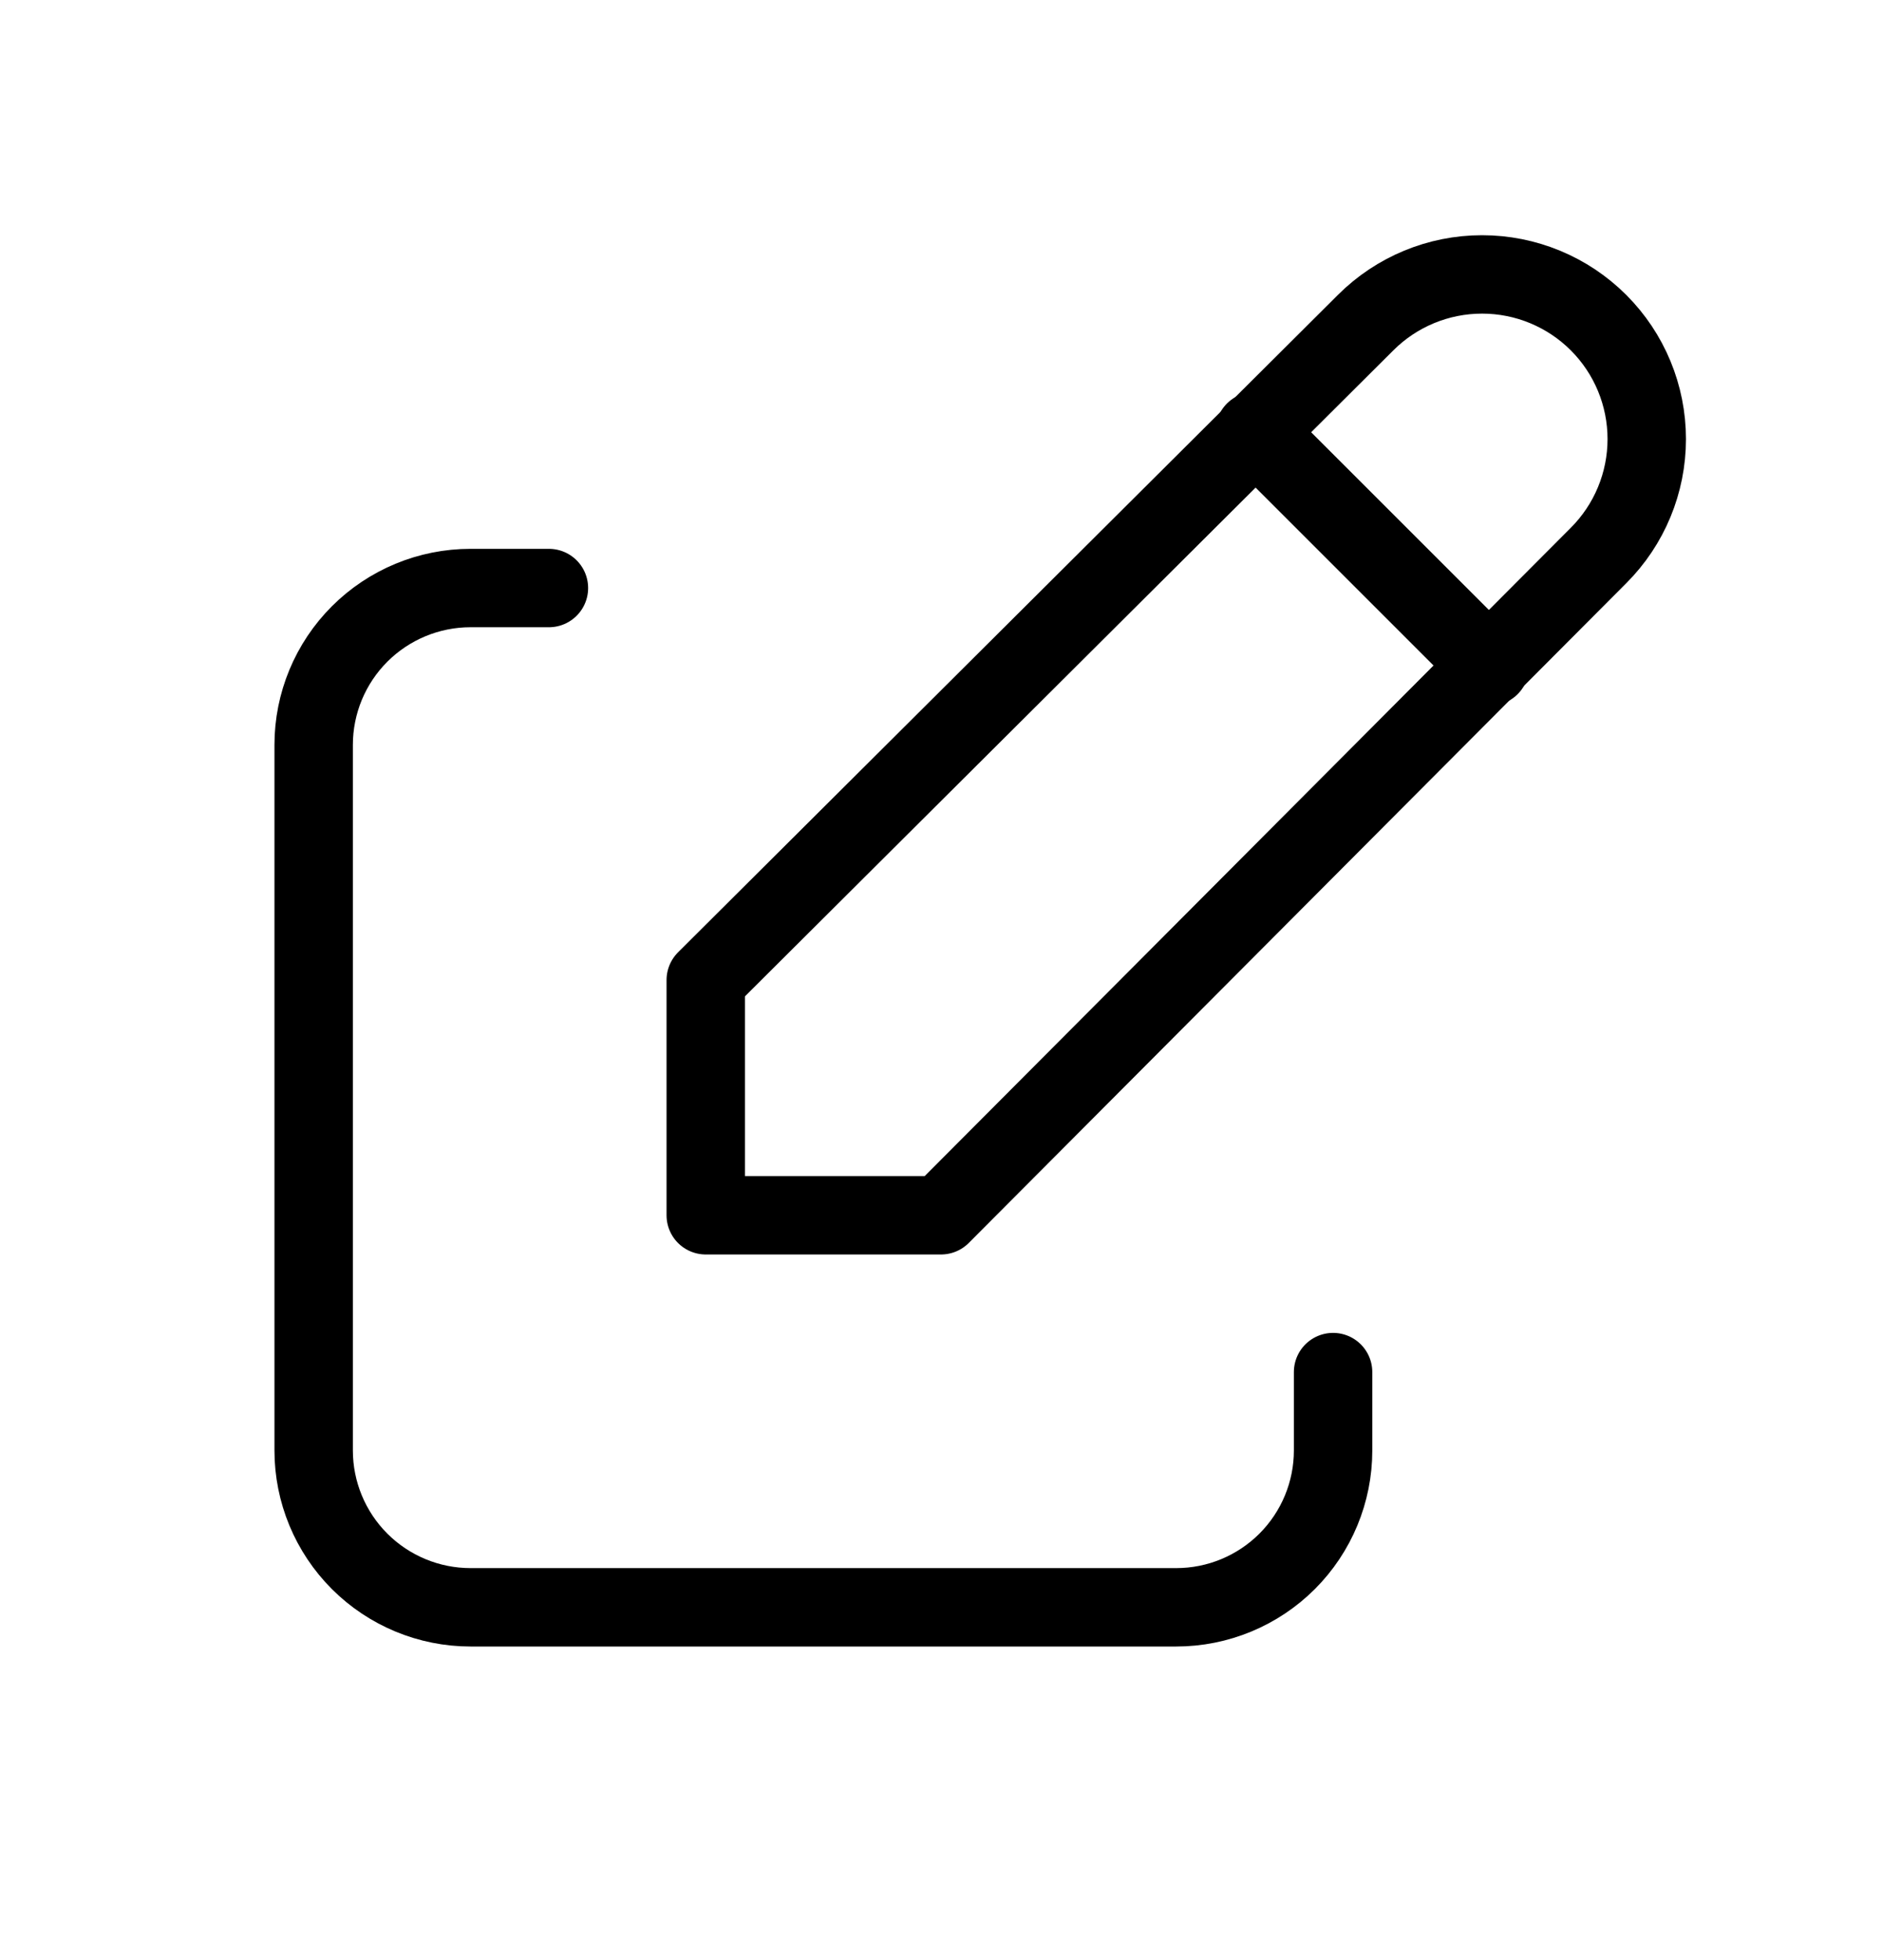
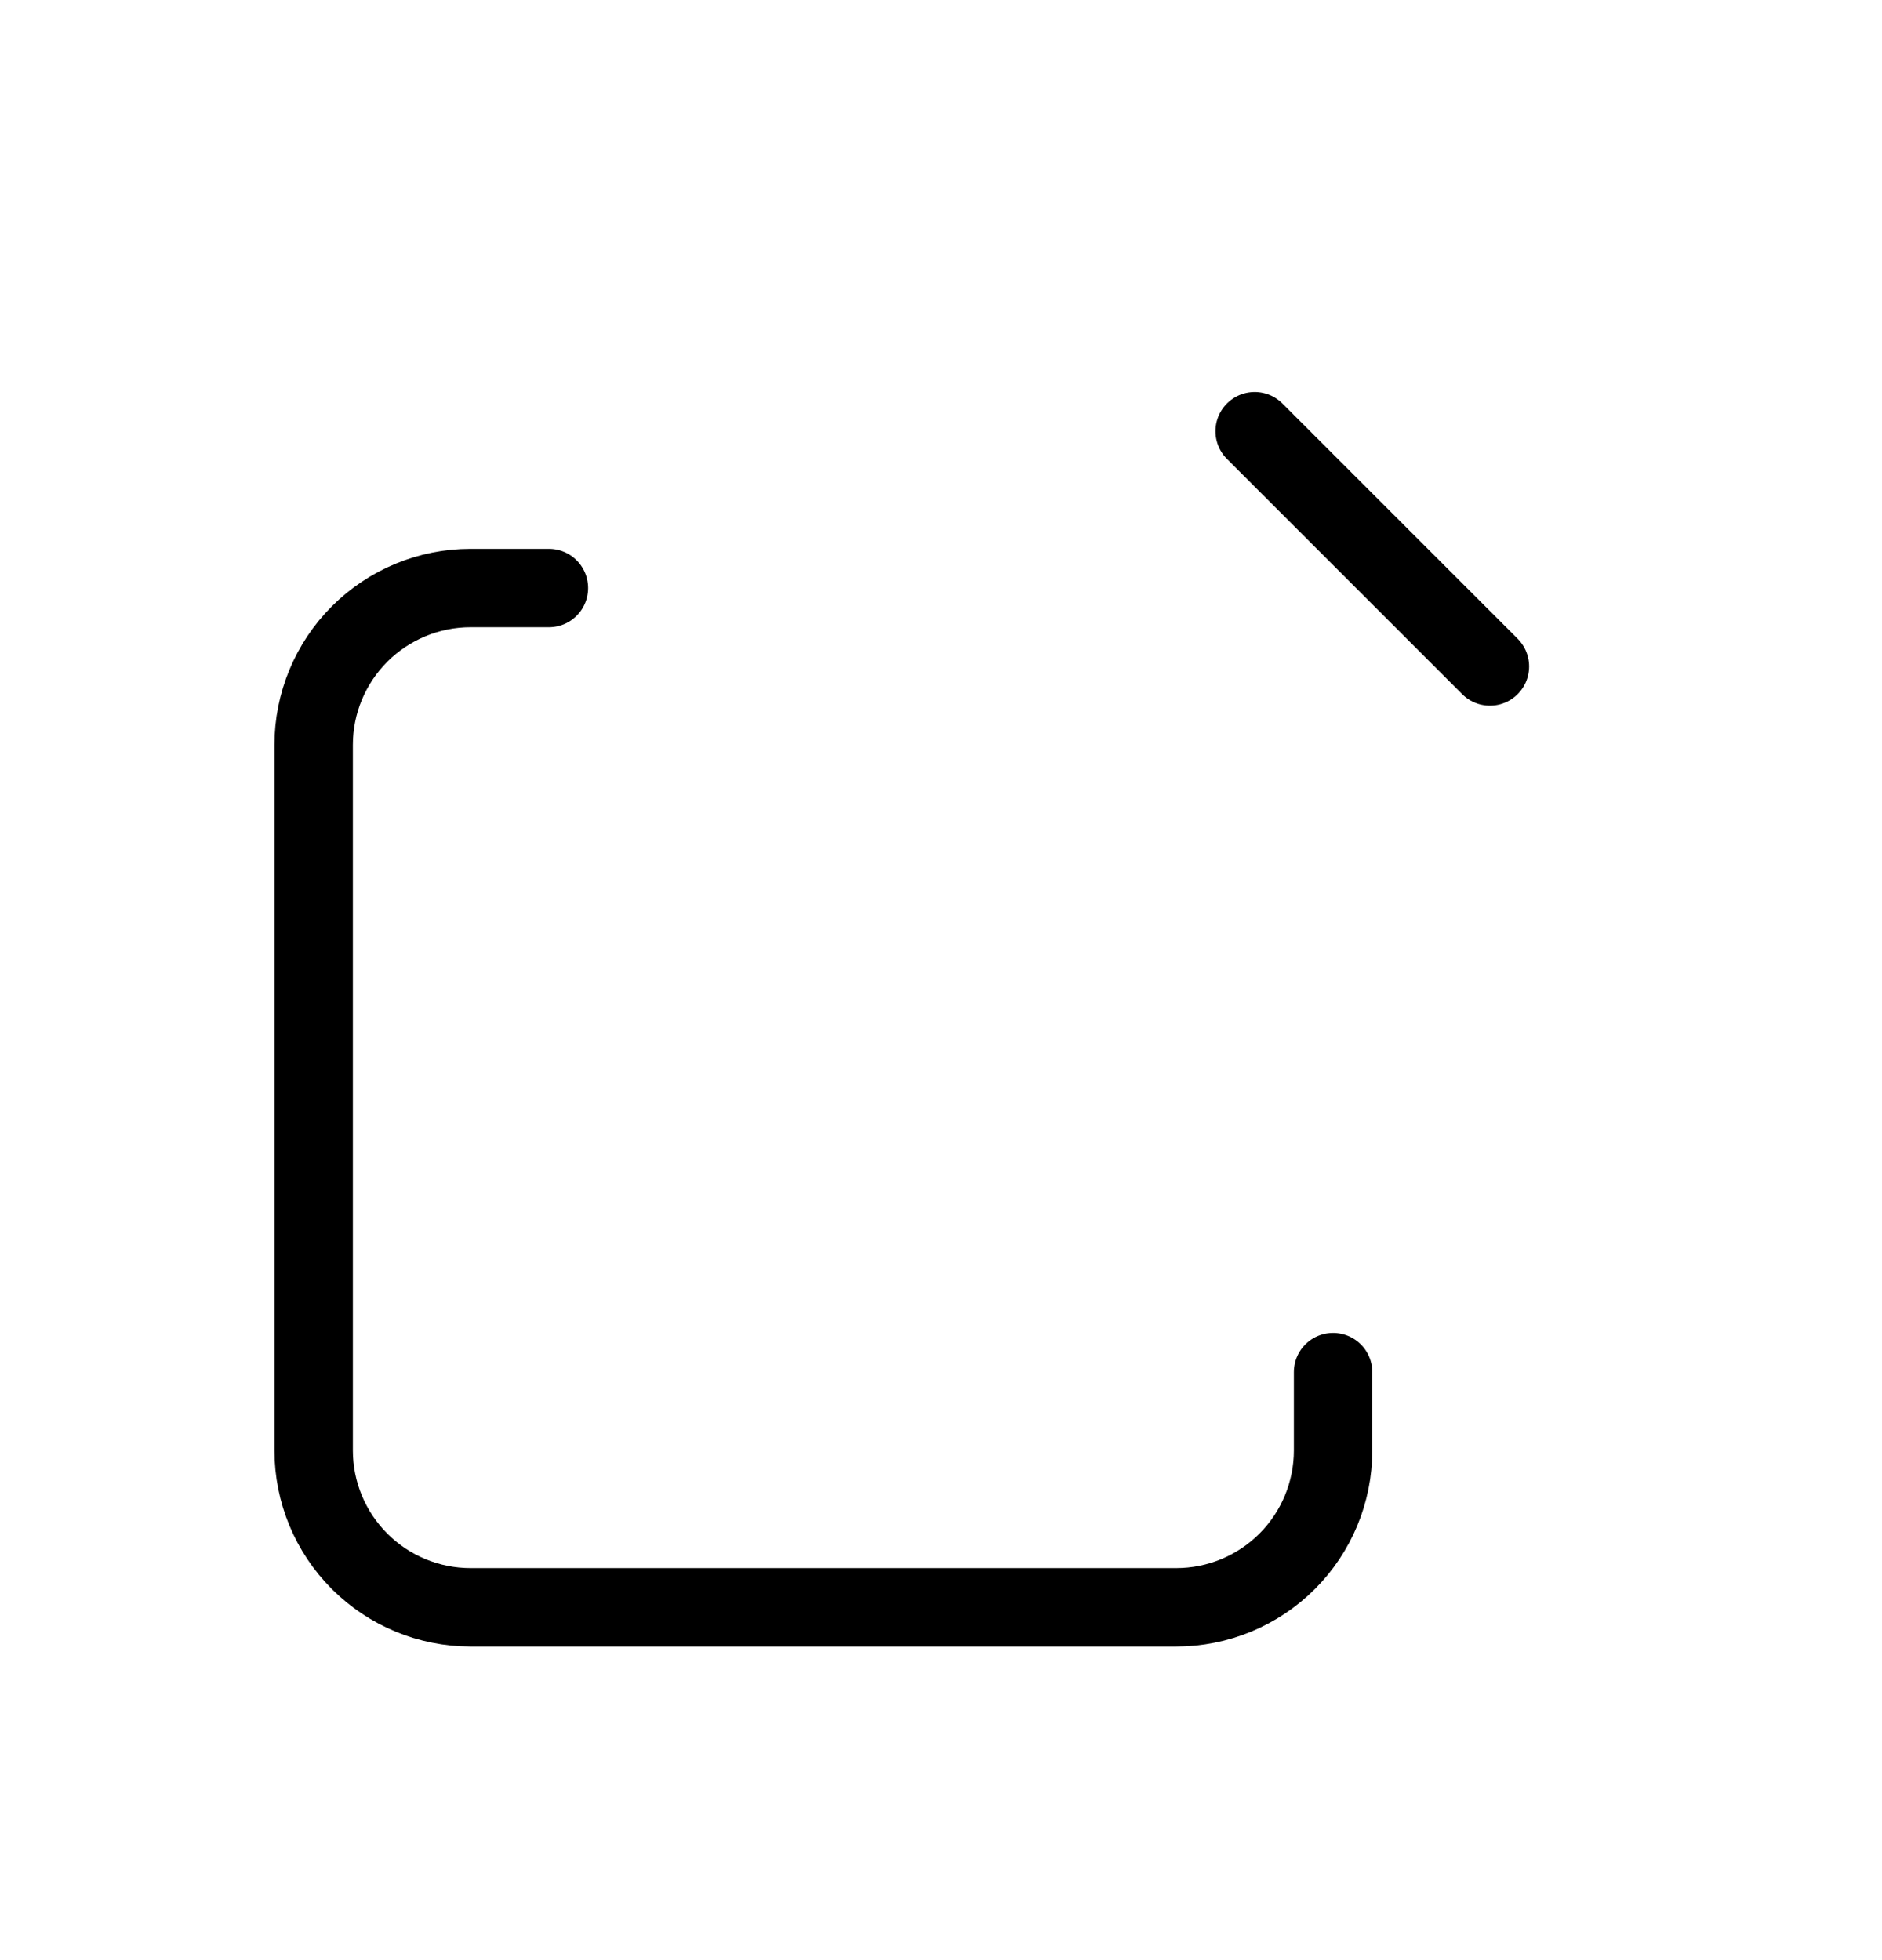
<svg xmlns="http://www.w3.org/2000/svg" width="24" height="25" viewBox="0 0 24 25" fill="none">
  <path d="M7 7.5H6C5.47 7.5 4.961 7.711 4.586 8.086C4.211 8.461 4 8.97 4 9.5V18.5C4 19.03 4.211 19.539 4.586 19.914C4.961 20.289 5.47 20.5 6 20.5H15C15.53 20.5 16.039 20.289 16.414 19.914C16.789 19.539 17 19.03 17 18.5V17.5" stroke="black" stroke-linecap="round" stroke-linejoin="round" />
-   <path d="M20.385 7.085C20.779 6.691 21 6.157 21 5.6C21 5.043 20.779 4.509 20.385 4.115C19.991 3.721 19.457 3.5 18.9 3.5C18.343 3.5 17.809 3.721 17.415 4.115L9 12.5V15.5H12L20.385 7.085Z" stroke="black" stroke-linecap="round" stroke-linejoin="round" />
  <path d="M16 5.5L19 8.5" stroke="black" stroke-linecap="round" stroke-linejoin="round" />
</svg>